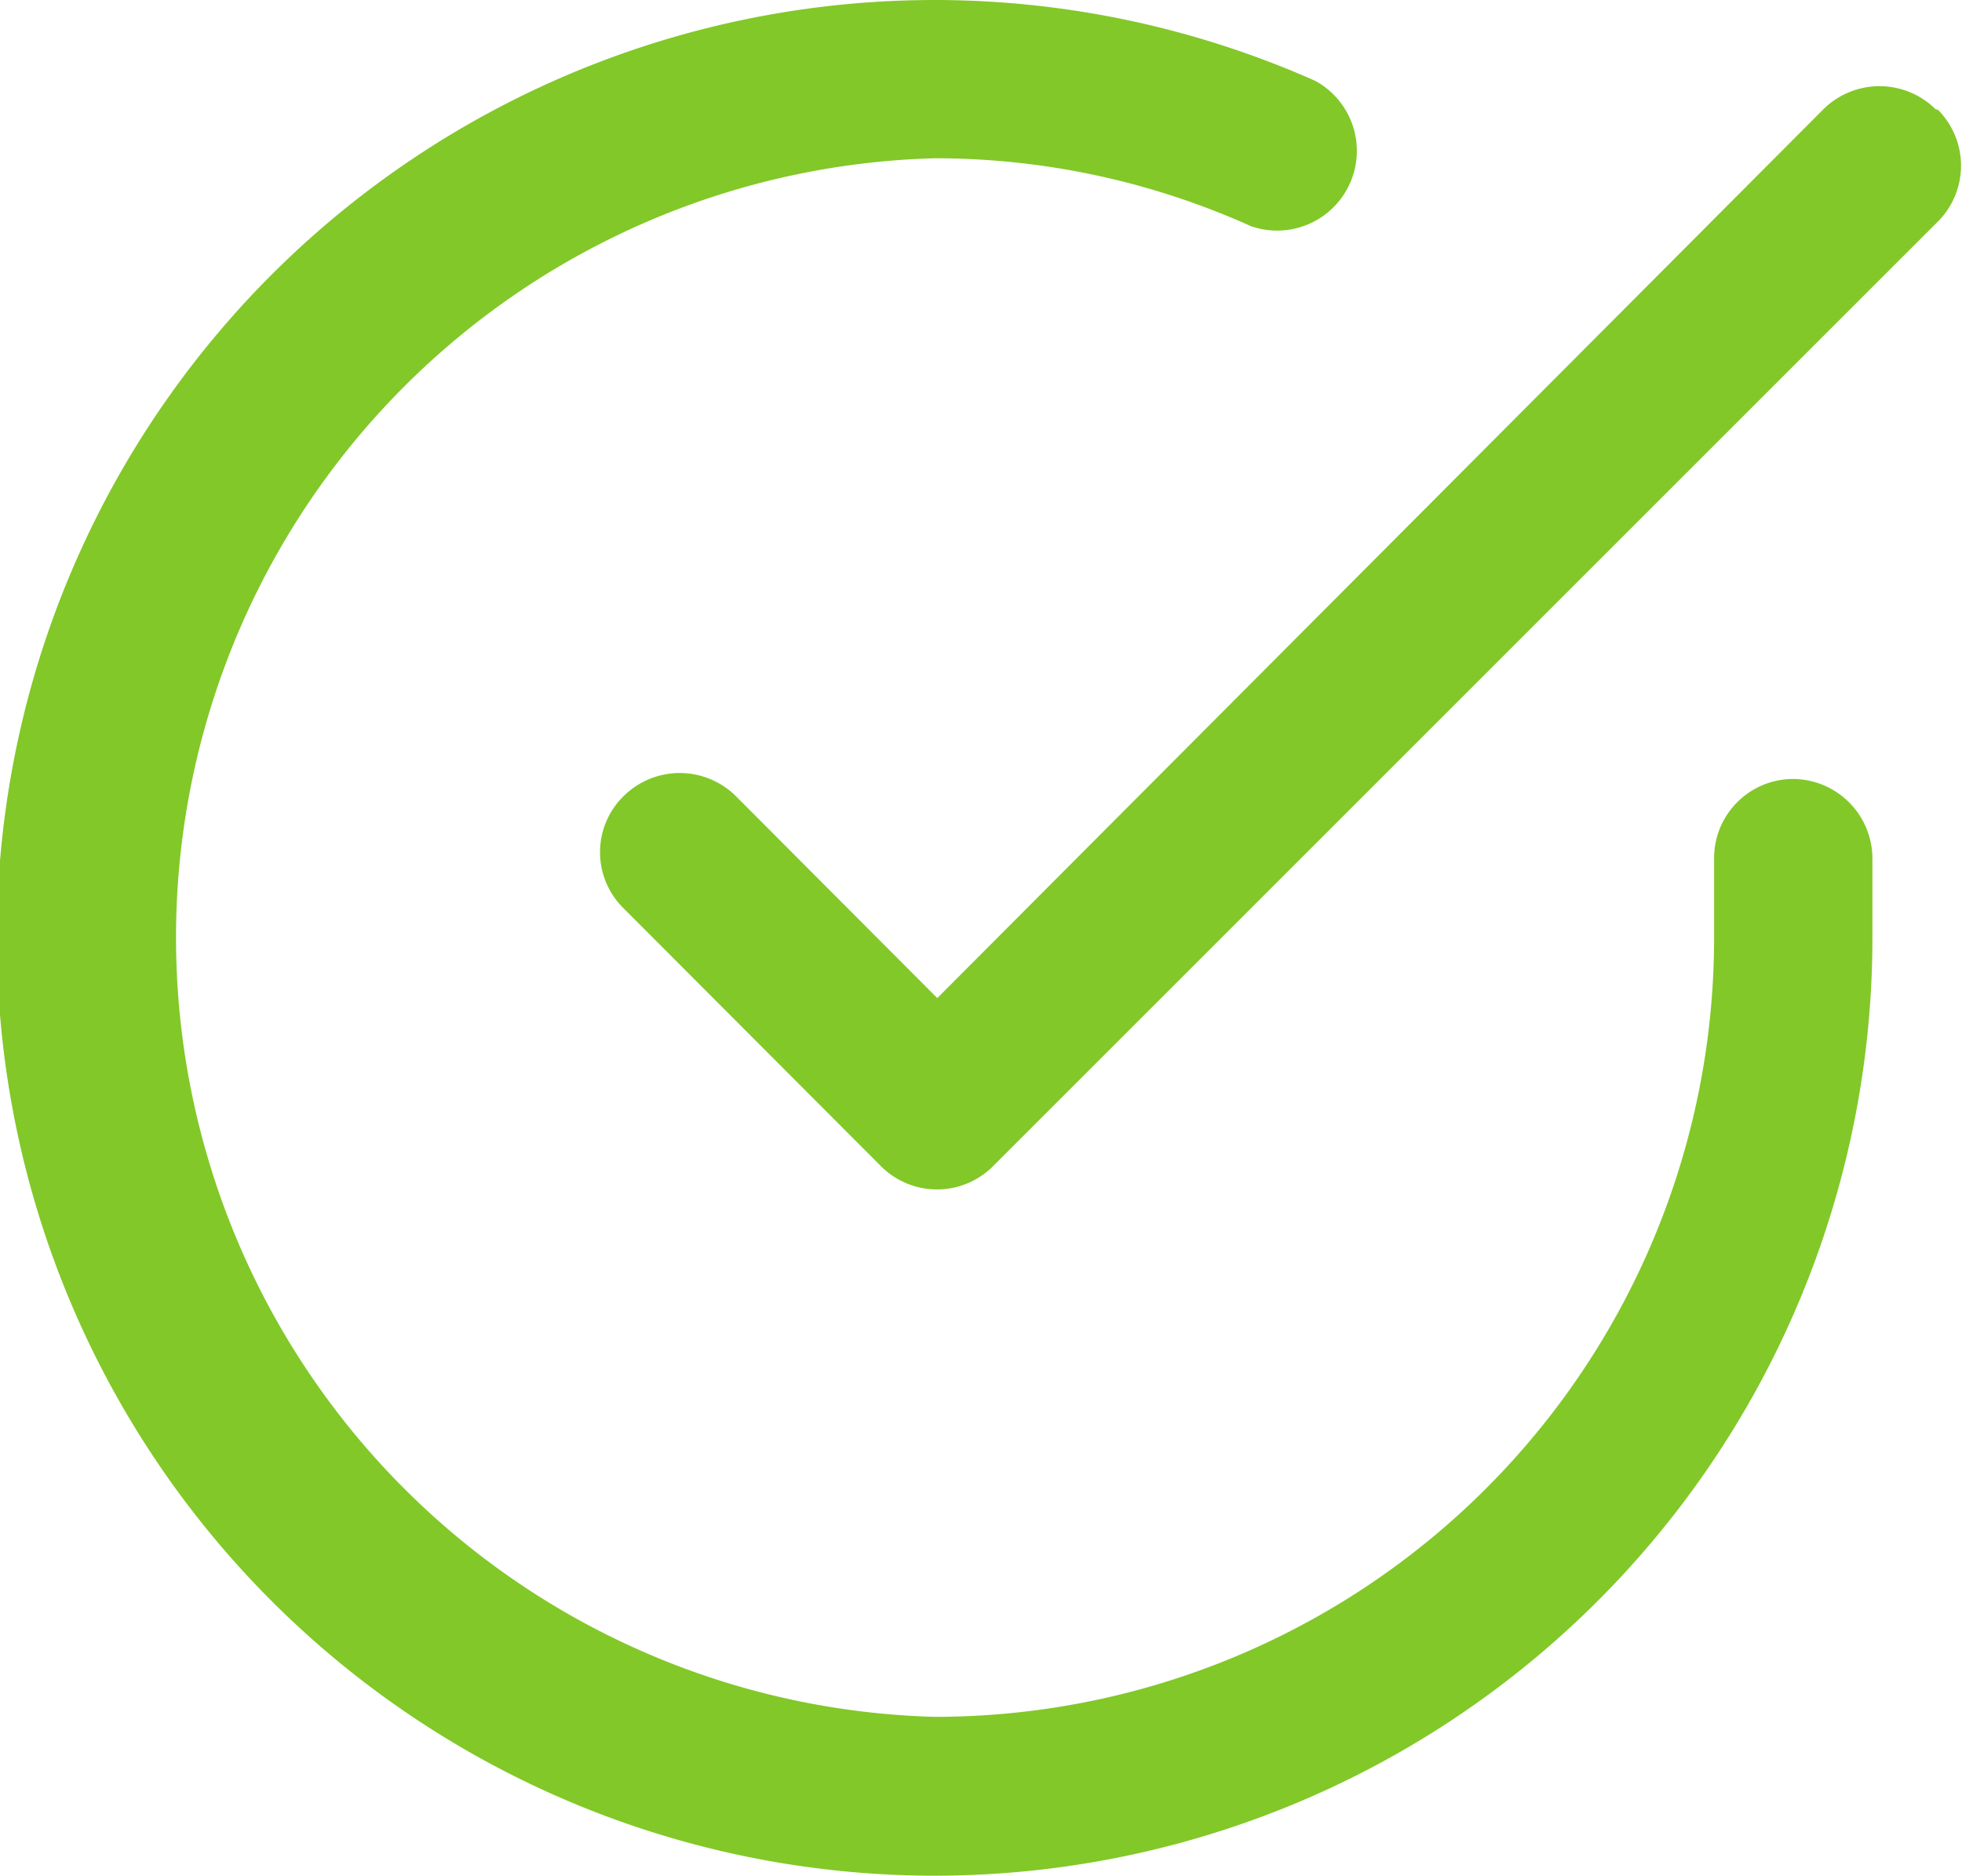
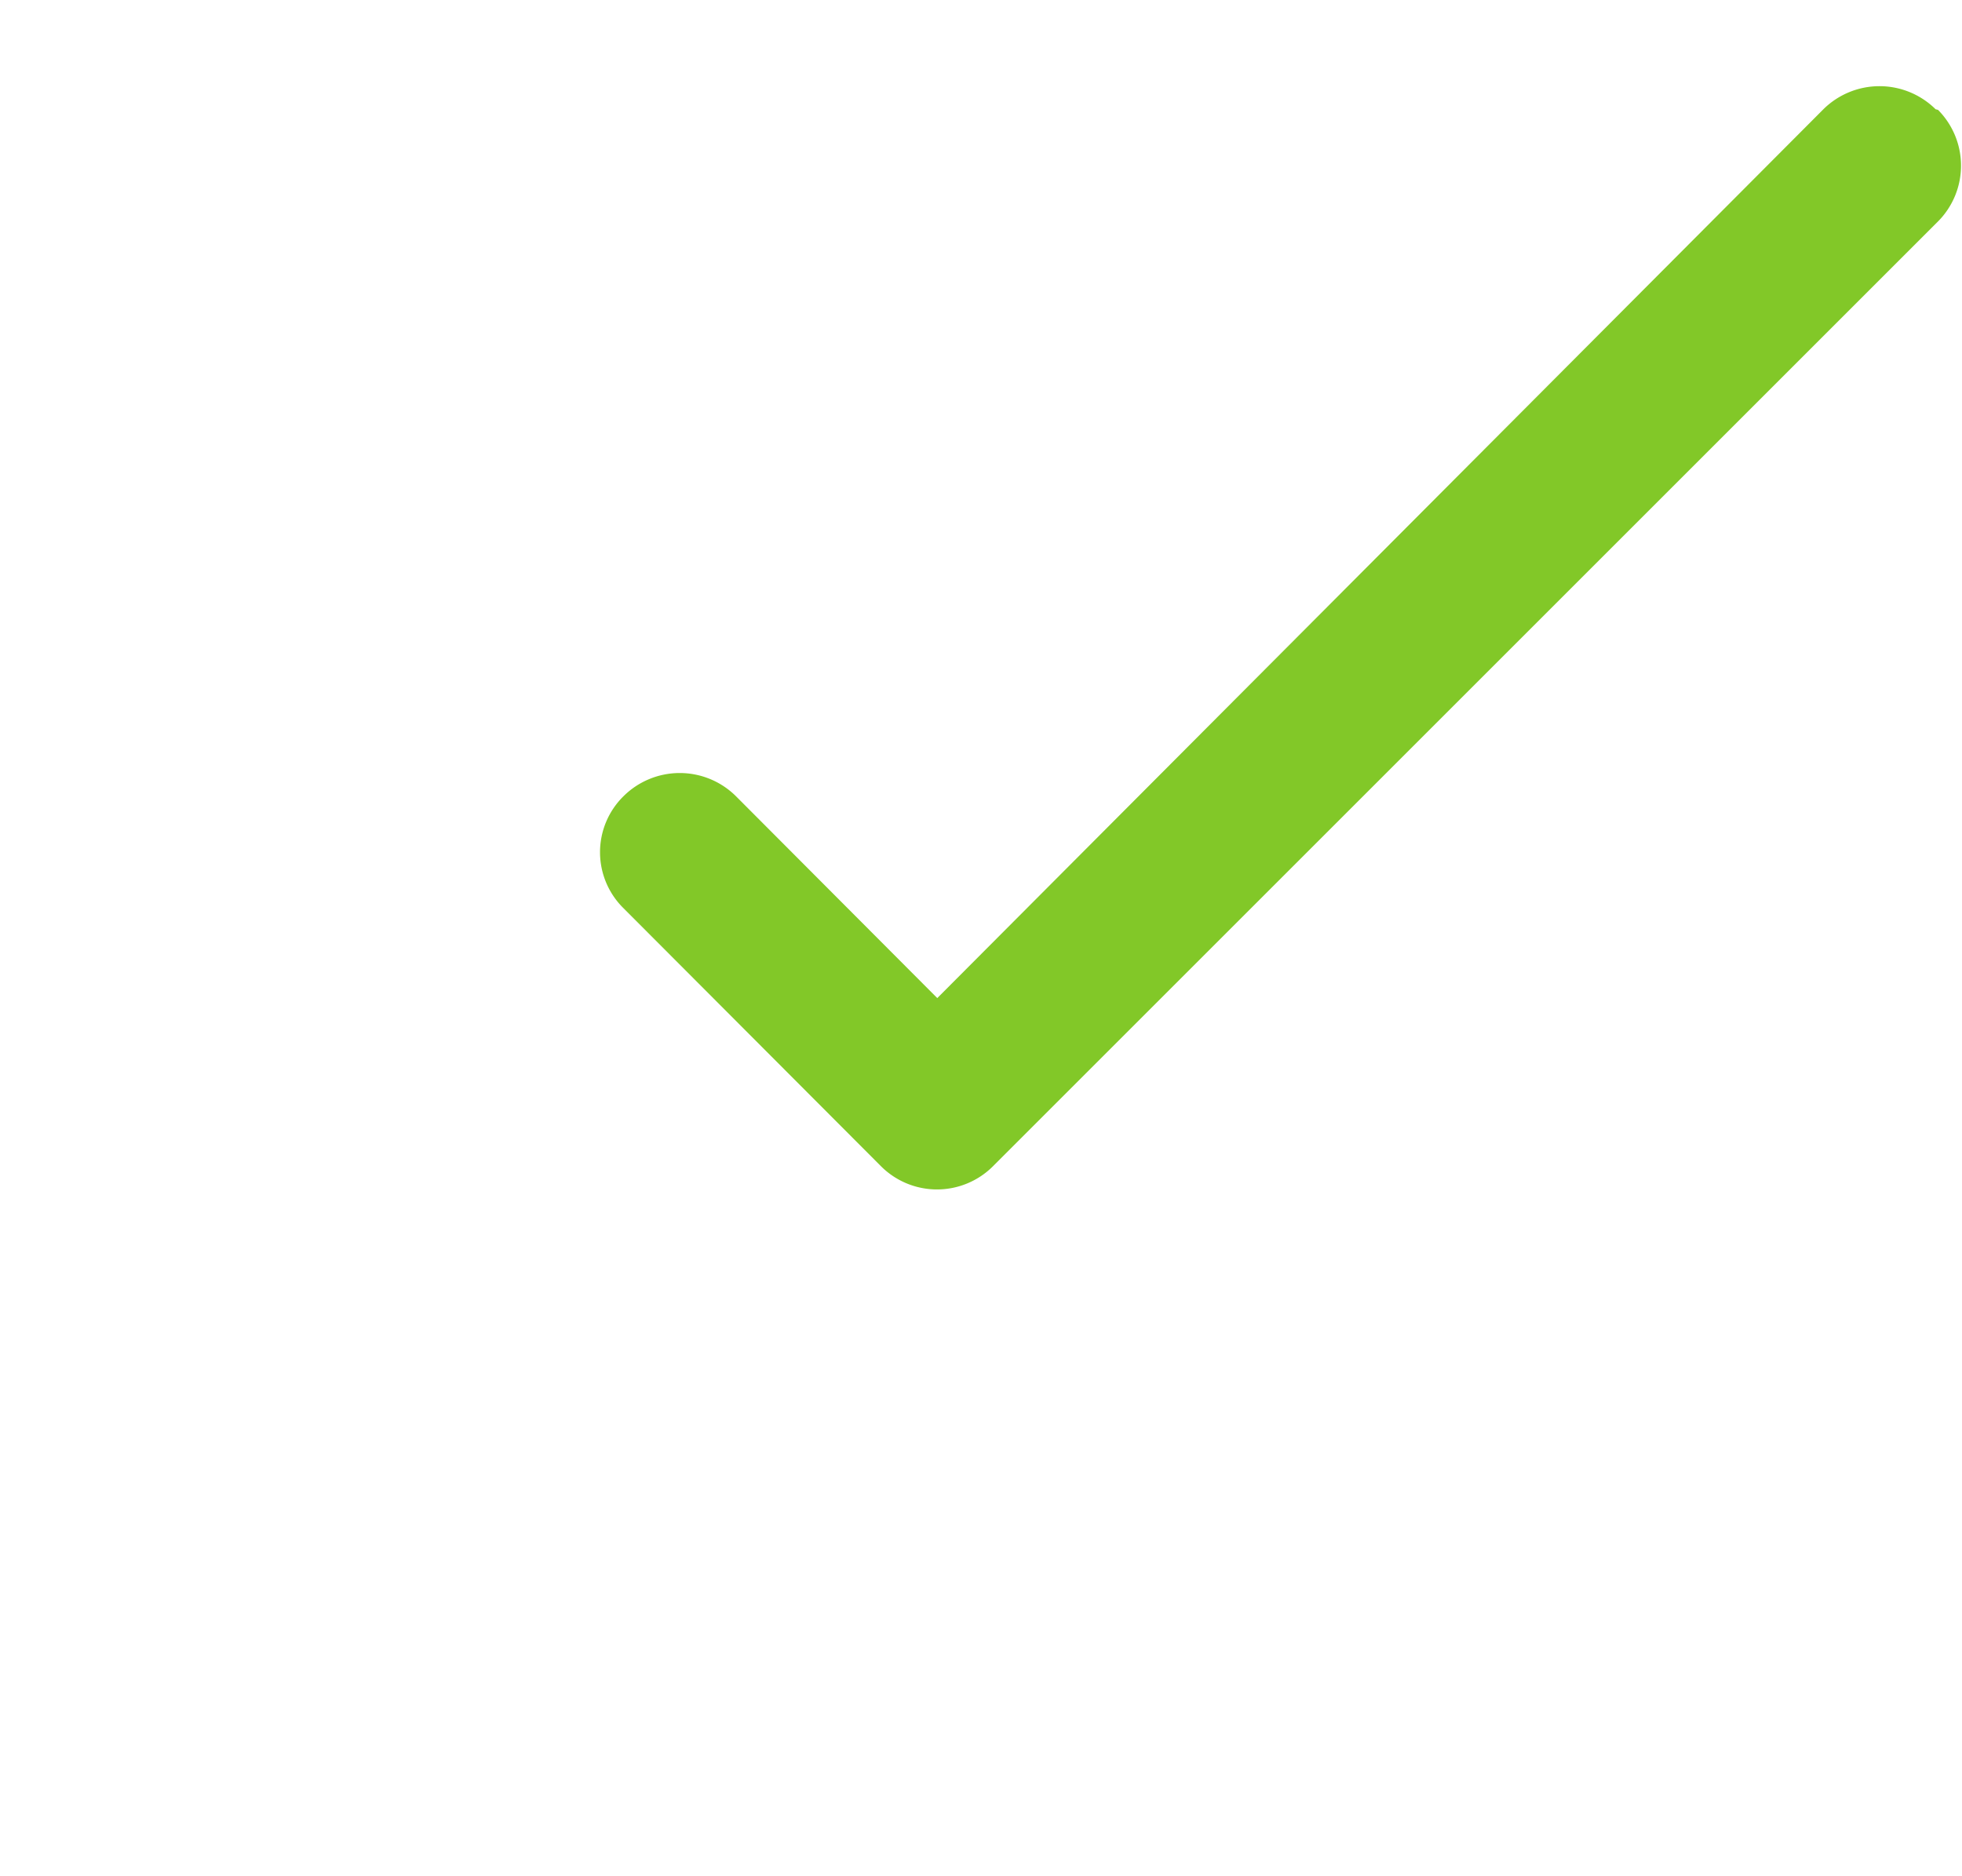
<svg xmlns="http://www.w3.org/2000/svg" id="Ebene_1" data-name="Ebene 1" width="33.21" height="31.757" viewBox="0 0 33.1 31.76">
  <defs>
    <style>.cls-1{fill:#82c828;}</style>
  </defs>
  <g id="Gruppe_1207" data-name="Gruppe 1207">
    <g id="_003-check" data-name=" 003-check">
      <g id="Gruppe_801" data-name="Gruppe 801">
        <g id="Gruppe_800" data-name="Gruppe 800">
-           <path id="Pfad_928" data-name="Pfad 928" class="cls-1" d="M30.41,13.19a1.34,1.34,0,0,0-1.34,1.35h0v1.35a13.19,13.19,0,0,1-13.2,13.18h0a13.2,13.2,0,0,1,0-26.39h0a13,13,0,0,1,5.36,1.15,1.35,1.35,0,0,0,1.09-2.46A15.89,15.89,0,0,0,15.88,0h0a15.88,15.88,0,0,0,0,31.76h0A15.88,15.88,0,0,0,31.75,15.89V14.53A1.35,1.35,0,0,0,30.41,13.19Z" transform="translate(-0.11 0)" />
-         </g>
+           </g>
      </g>
      <g id="Gruppe_803" data-name="Gruppe 803">
        <g id="Gruppe_802" data-name="Gruppe 802">
          <path id="Pfad_929" data-name="Pfad 929" class="cls-1" d="M32.82,1.85a1.35,1.35,0,0,0-1.9,0h0l-15,15.05-3.41-3.42a1.35,1.35,0,0,0-1.9,0,1.33,1.33,0,0,0,0,1.9l4.36,4.37a1.34,1.34,0,0,0,1.89,0h0l16-16a1.34,1.34,0,0,0,0-1.89Z" transform="translate(-0.11 0)" />
        </g>
      </g>
    </g>
  </g>
</svg>